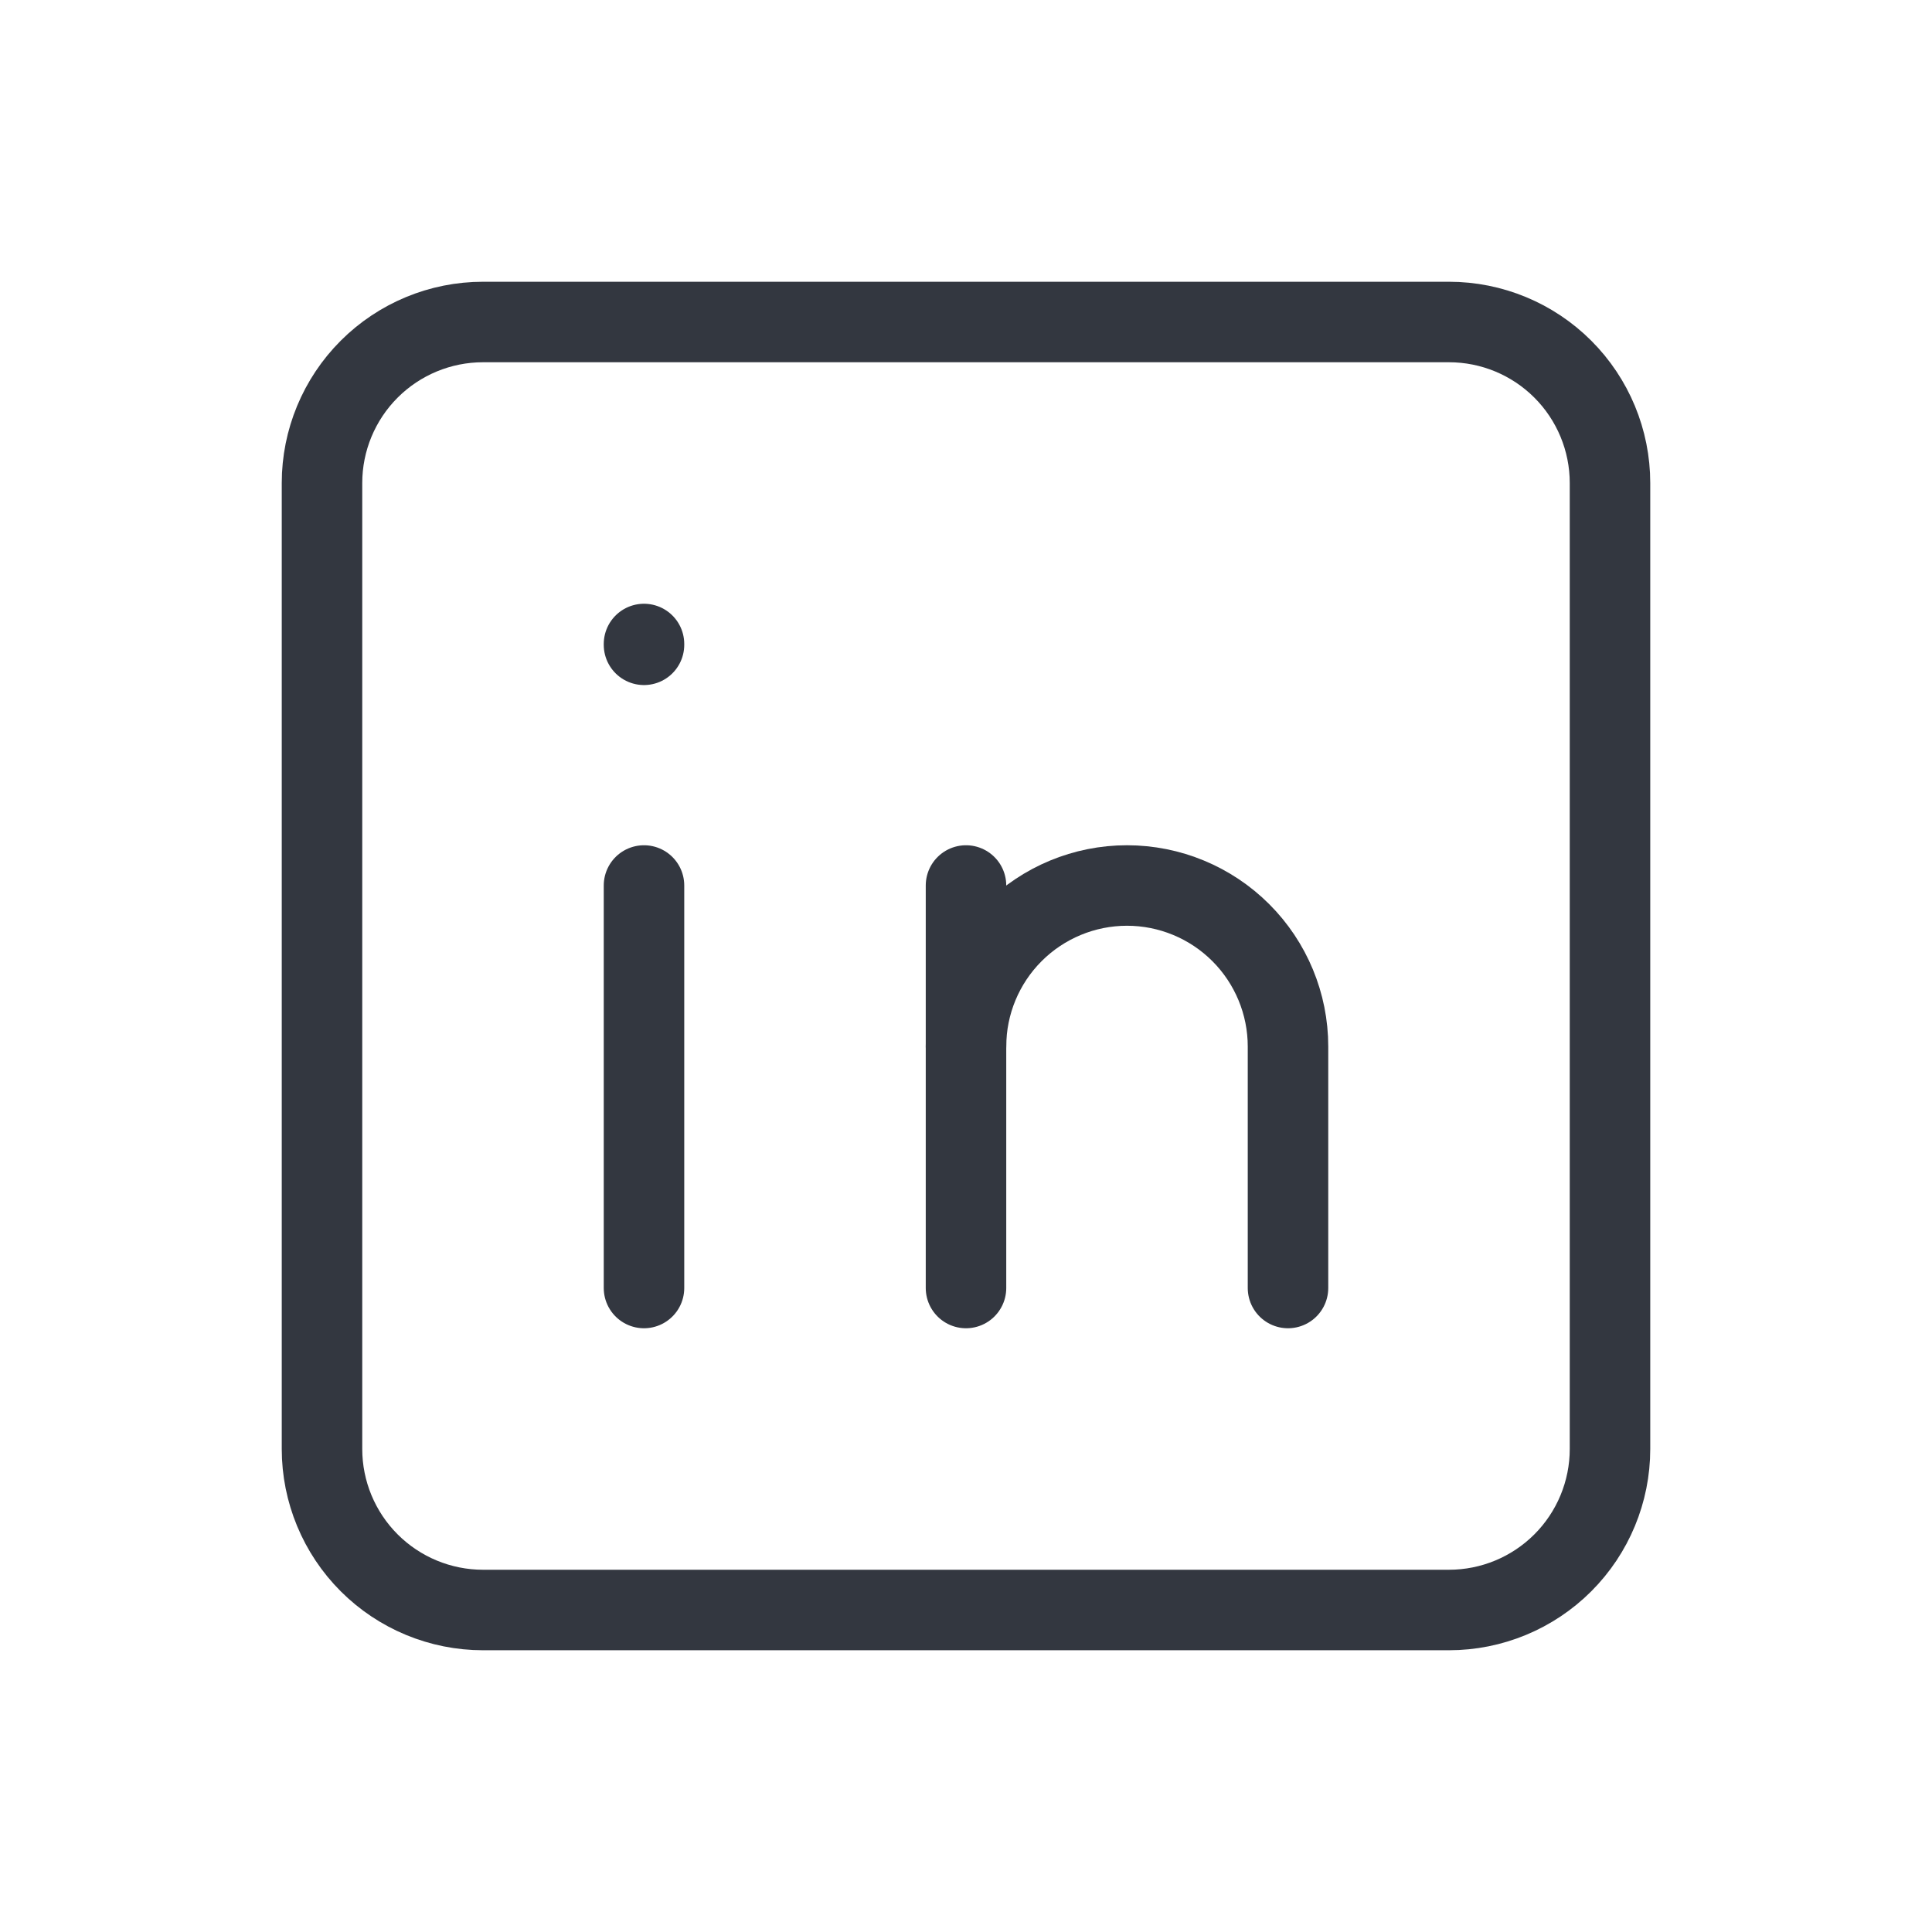
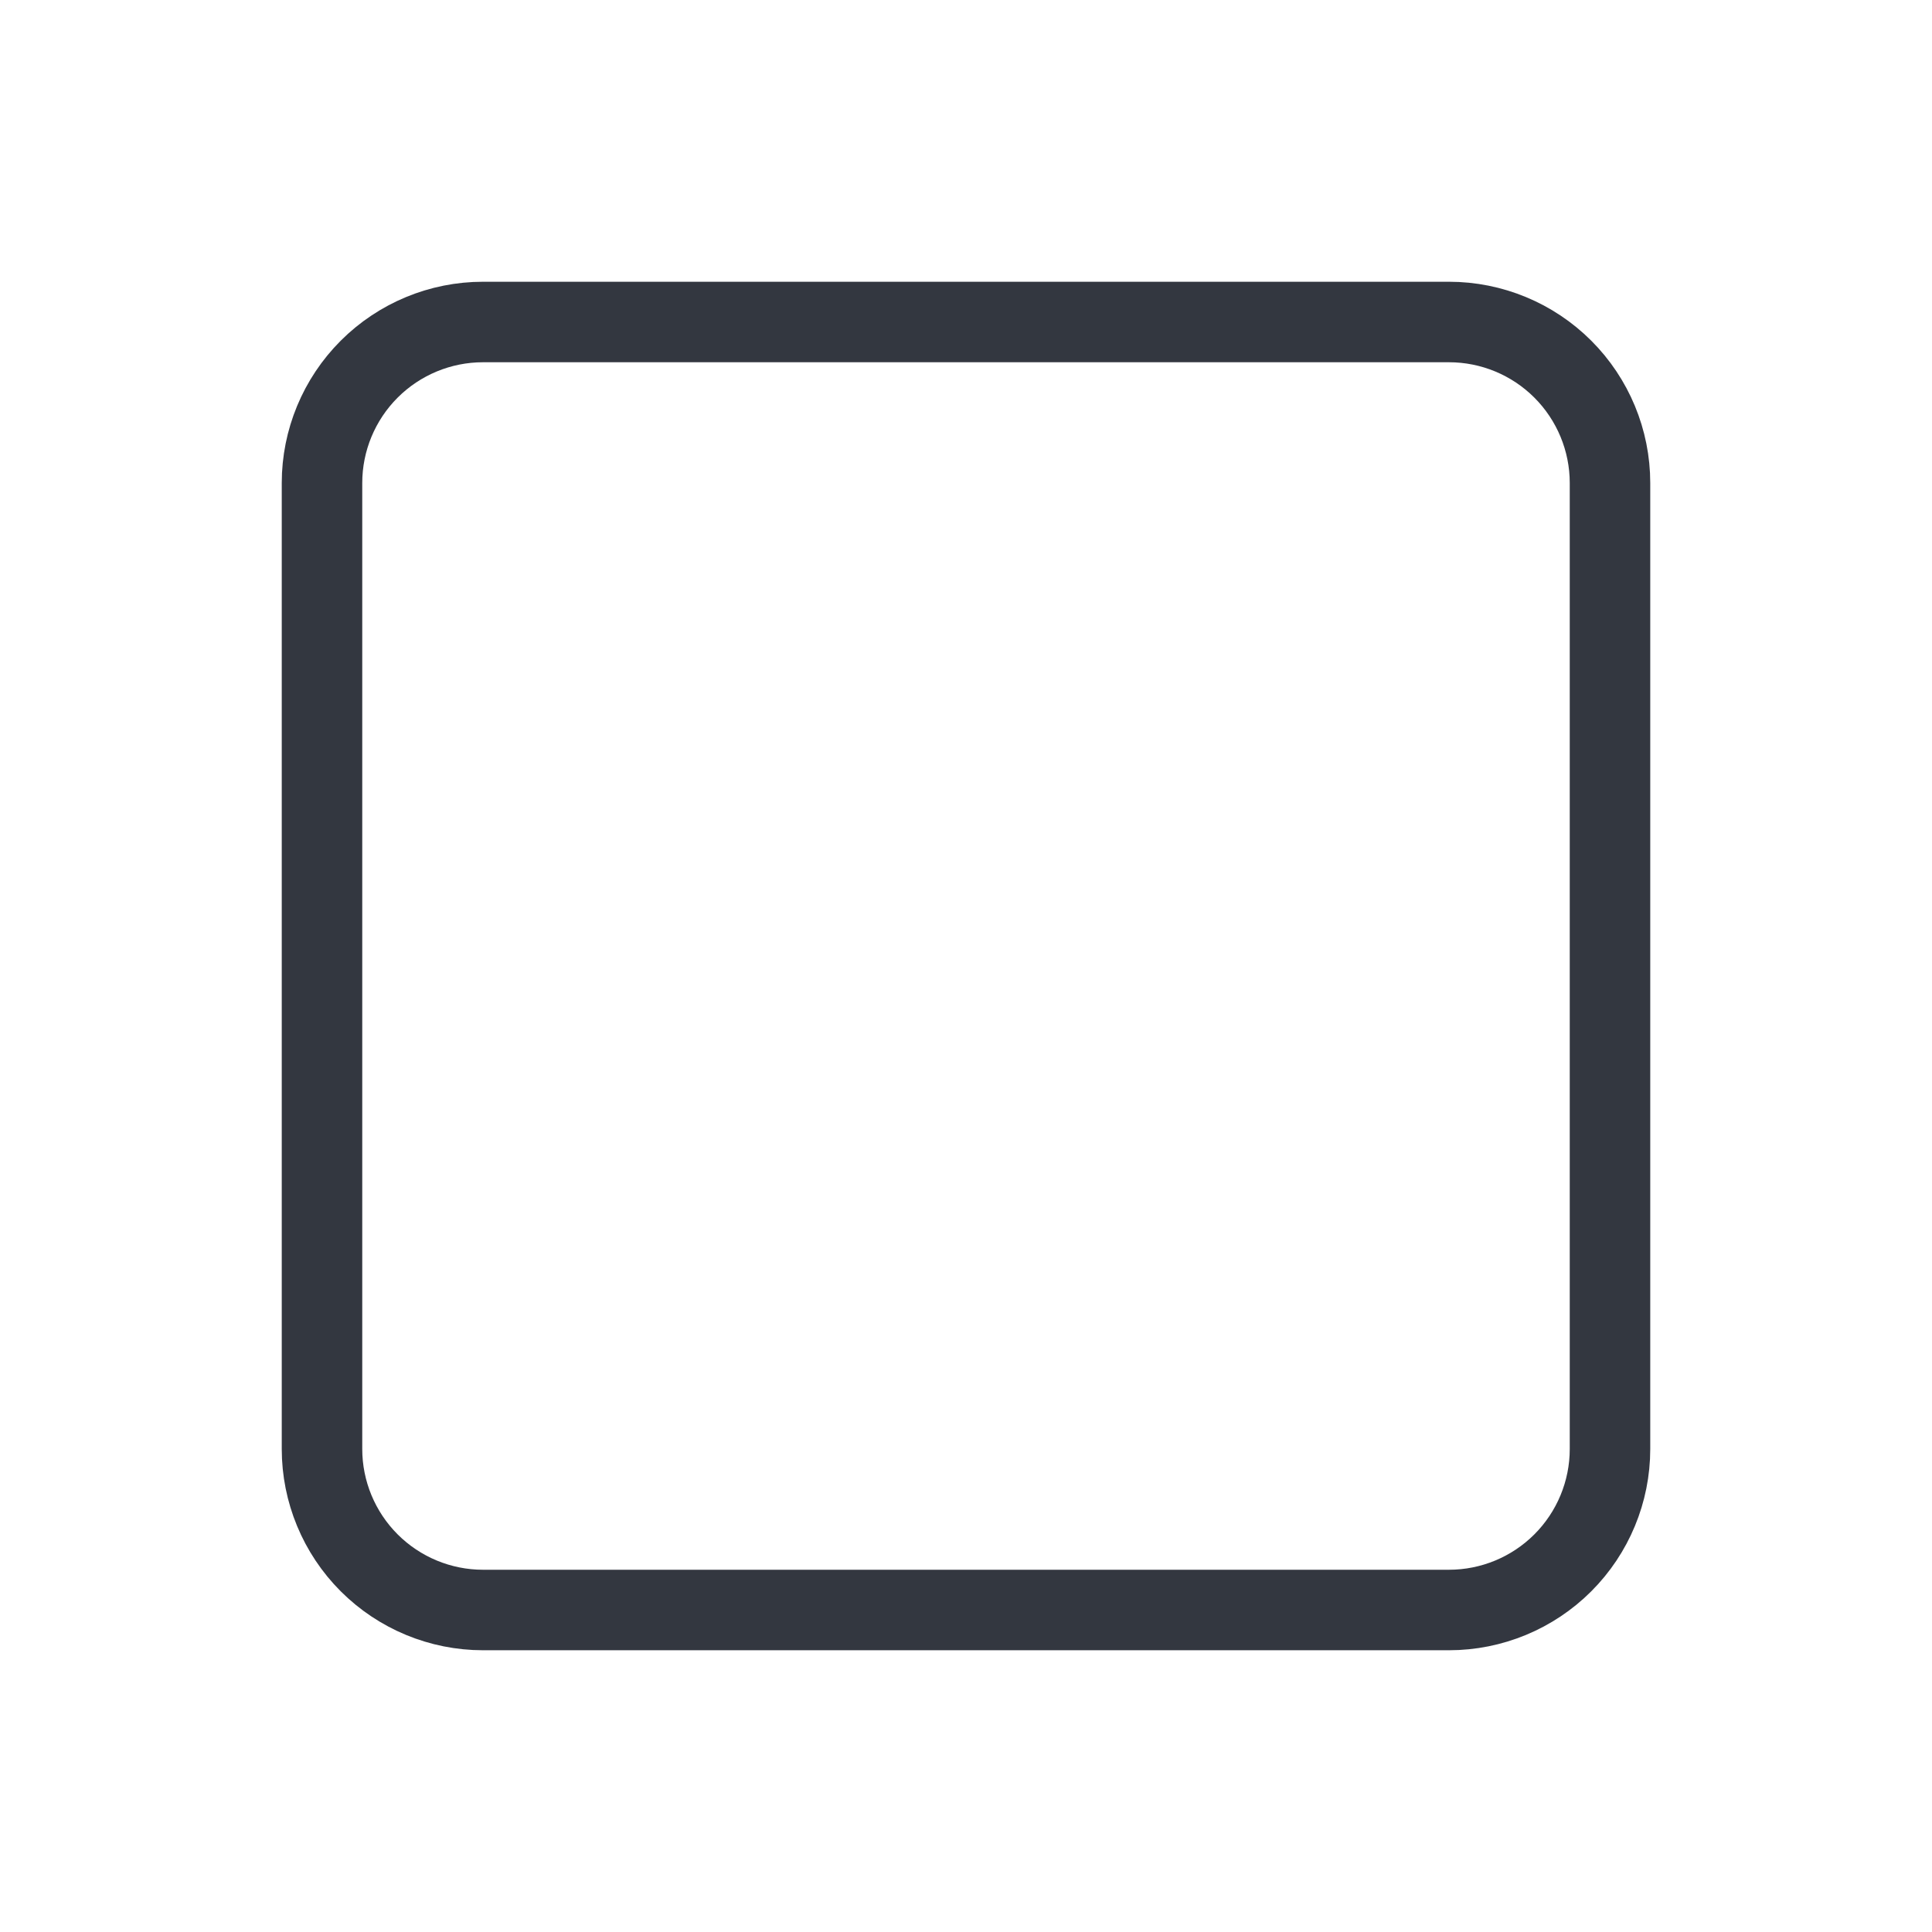
<svg xmlns="http://www.w3.org/2000/svg" width="24" height="24" viewBox="0 0 24 24" fill="none">
  <g clip-path="url(#clip0_781_179672)">
    <path d="M4 6C4 5.47 4.211 4.961 4.586 4.586C4.961 4.211 5.47 4 6 4H18C18.53 4 19.039 4.211 19.414 4.586C19.789 4.961 20 5.47 20 6V18C20 18.53 19.789 19.039 19.414 19.414C19.039 19.789 18.53 20 18 20H6C5.47 20 4.961 19.789 4.586 19.414C4.211 19.039 4 18.53 4 18V6Z" stroke="#333740" stroke-linecap="round" stroke-linejoin="round" />
-     <path d="M8 11V16" stroke="#333740" stroke-linecap="round" stroke-linejoin="round" />
-     <path d="M8 8V8.01" stroke="#333740" stroke-linecap="round" stroke-linejoin="round" />
-     <path d="M12 16V11" stroke="#333740" stroke-linecap="round" stroke-linejoin="round" />
-     <path d="M16 16V13C16 12.47 15.789 11.961 15.414 11.586C15.039 11.211 14.53 11 14 11C13.47 11 12.961 11.211 12.586 11.586C12.211 11.961 12 12.47 12 13" stroke="#333740" stroke-linecap="round" stroke-linejoin="round" />
  </g>
  <defs>
    <clipPath id="clip0_781_179672">
      <rect width="24" height="24" fill="white" />
    </clipPath>
  </defs>
</svg>